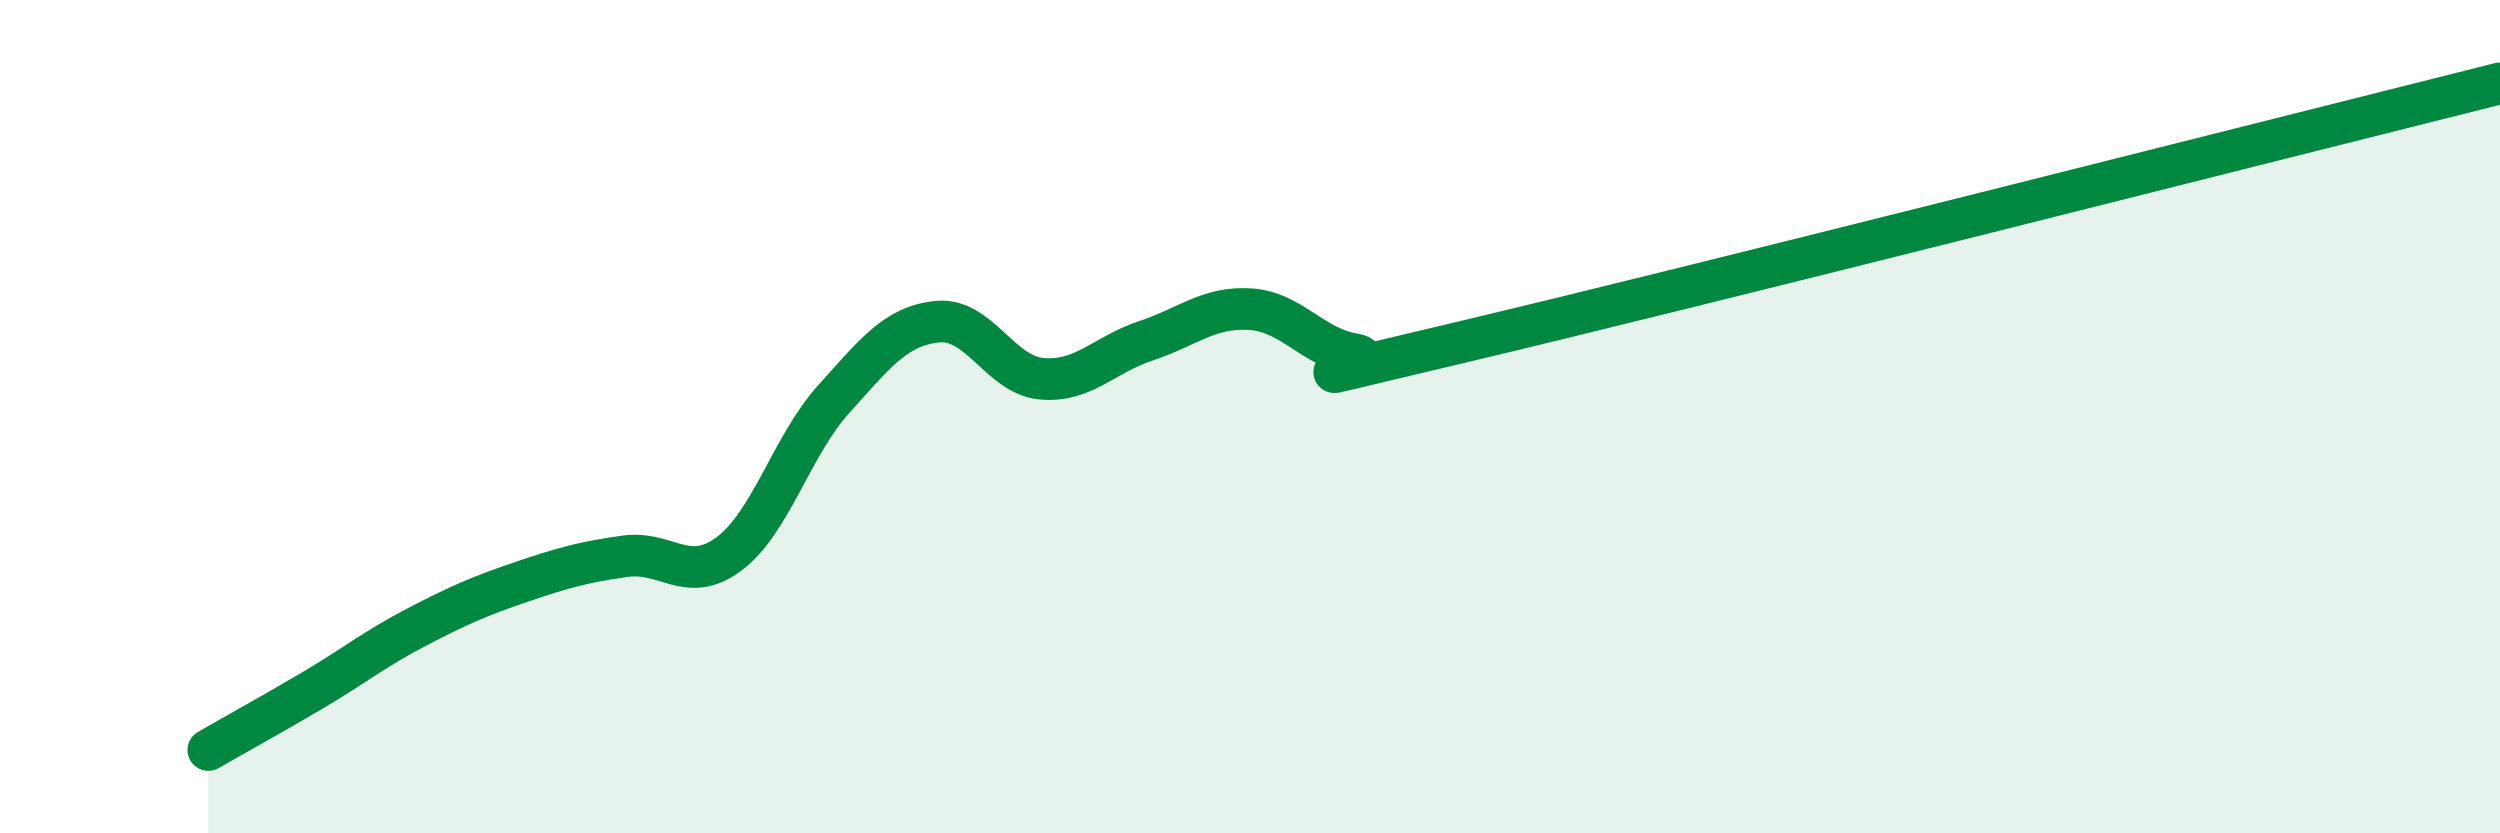
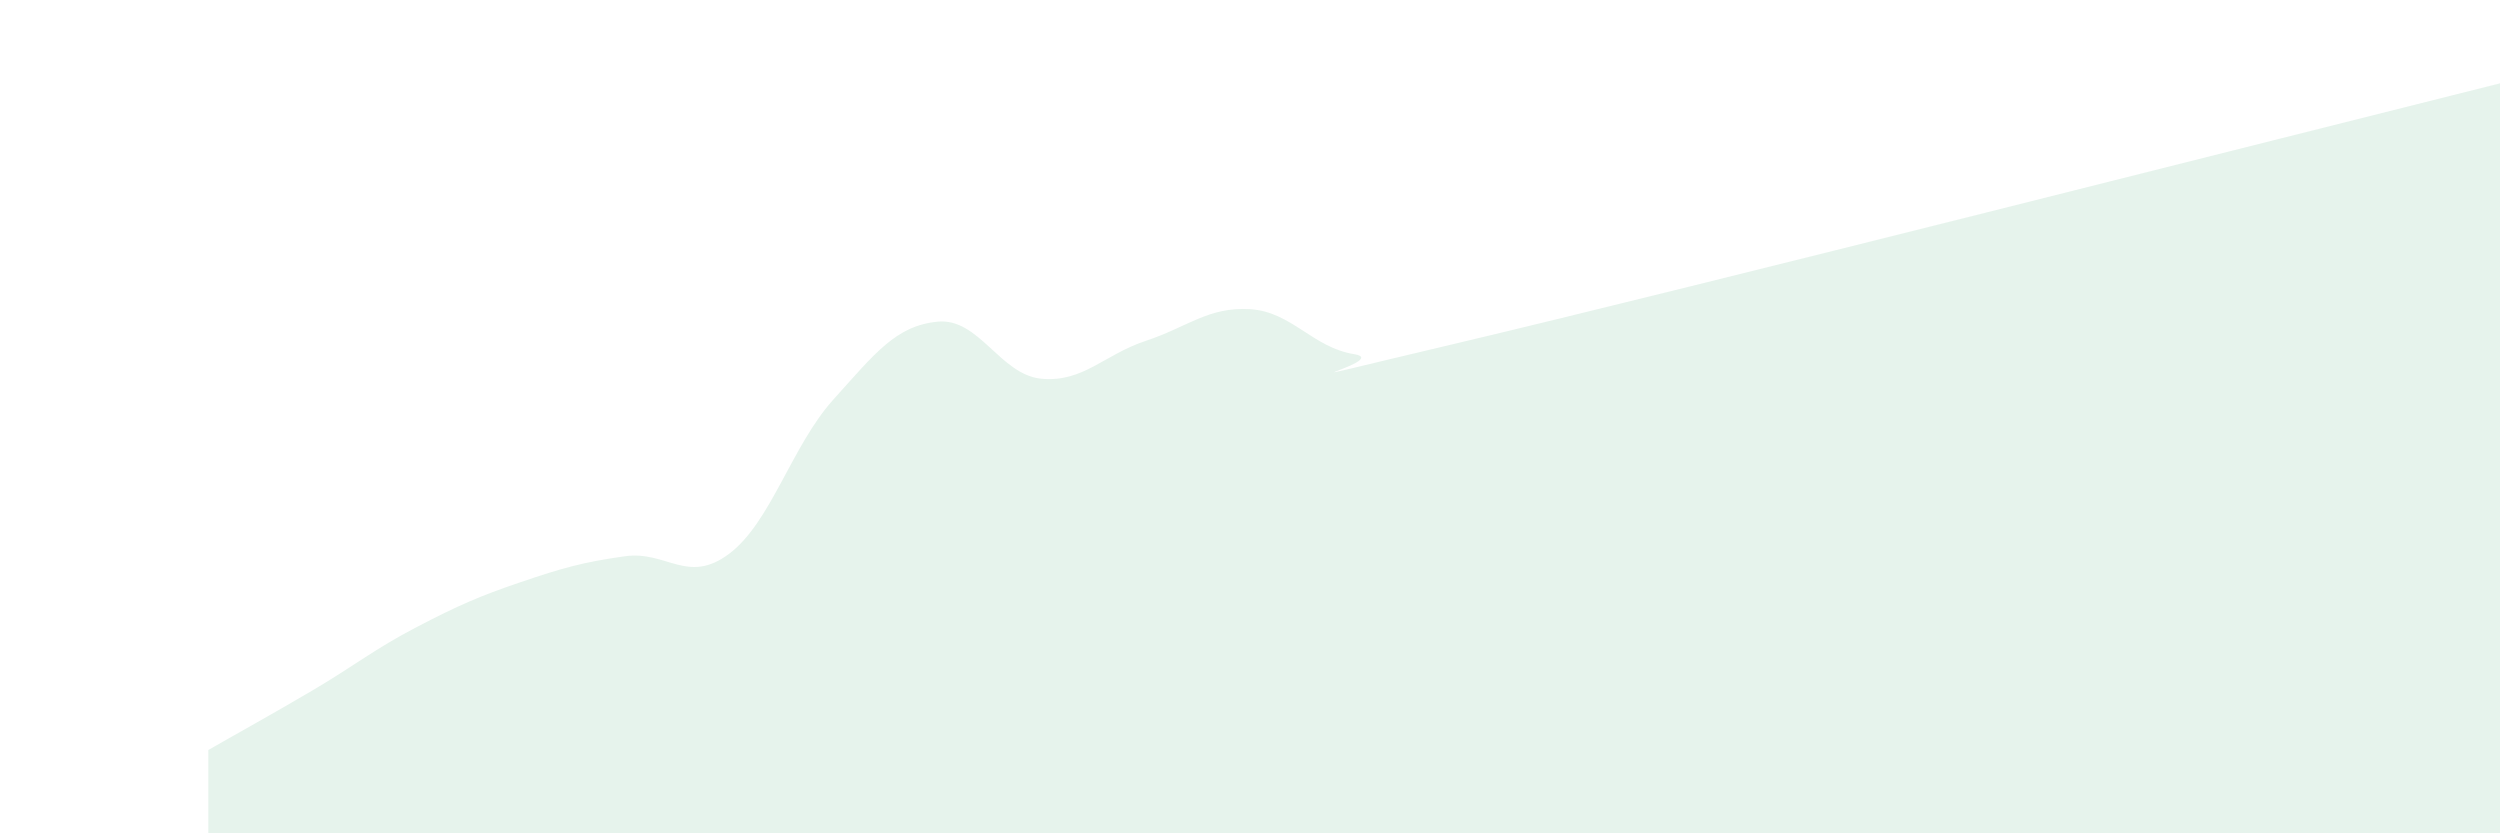
<svg xmlns="http://www.w3.org/2000/svg" width="60" height="20" viewBox="0 0 60 20">
  <path d="M 5,18 C 5.5,17.71 6.5,17.16 7.5,16.57 C 8.5,15.98 9,15.57 10,15.05 C 11,14.53 11.5,14.31 12.5,13.97 C 13.5,13.63 14,13.49 15,13.35 C 16,13.21 16.5,14.04 17.5,13.29 C 18.5,12.54 19,10.7 20,9.59 C 21,8.48 21.5,7.82 22.5,7.72 C 23.5,7.62 24,9 25,9.09 C 26,9.18 26.5,8.51 27.5,8.18 C 28.5,7.85 29,7.36 30,7.42 C 31,7.48 31.5,8.34 32.5,8.5 C 33.5,8.66 29.5,9.53 35,8.23 C 40.5,6.93 55,3.25 60,2L60 20L5 20Z" fill="#008740" opacity="0.1" stroke-linecap="round" stroke-linejoin="round" />
-   <path d="M 5,18 C 5.5,17.71 6.5,17.16 7.5,16.57 C 8.5,15.98 9,15.57 10,15.05 C 11,14.53 11.5,14.31 12.5,13.97 C 13.5,13.63 14,13.49 15,13.35 C 16,13.21 16.5,14.04 17.5,13.29 C 18.5,12.54 19,10.7 20,9.59 C 21,8.48 21.5,7.82 22.5,7.72 C 23.5,7.62 24,9 25,9.09 C 26,9.18 26.5,8.51 27.5,8.18 C 28.5,7.85 29,7.36 30,7.42 C 31,7.48 31.5,8.34 32.5,8.5 C 33.5,8.66 29.5,9.53 35,8.23 C 40.5,6.93 55,3.25 60,2" stroke="#008740" stroke-width="1" fill="none" stroke-linecap="round" stroke-linejoin="round" />
</svg>